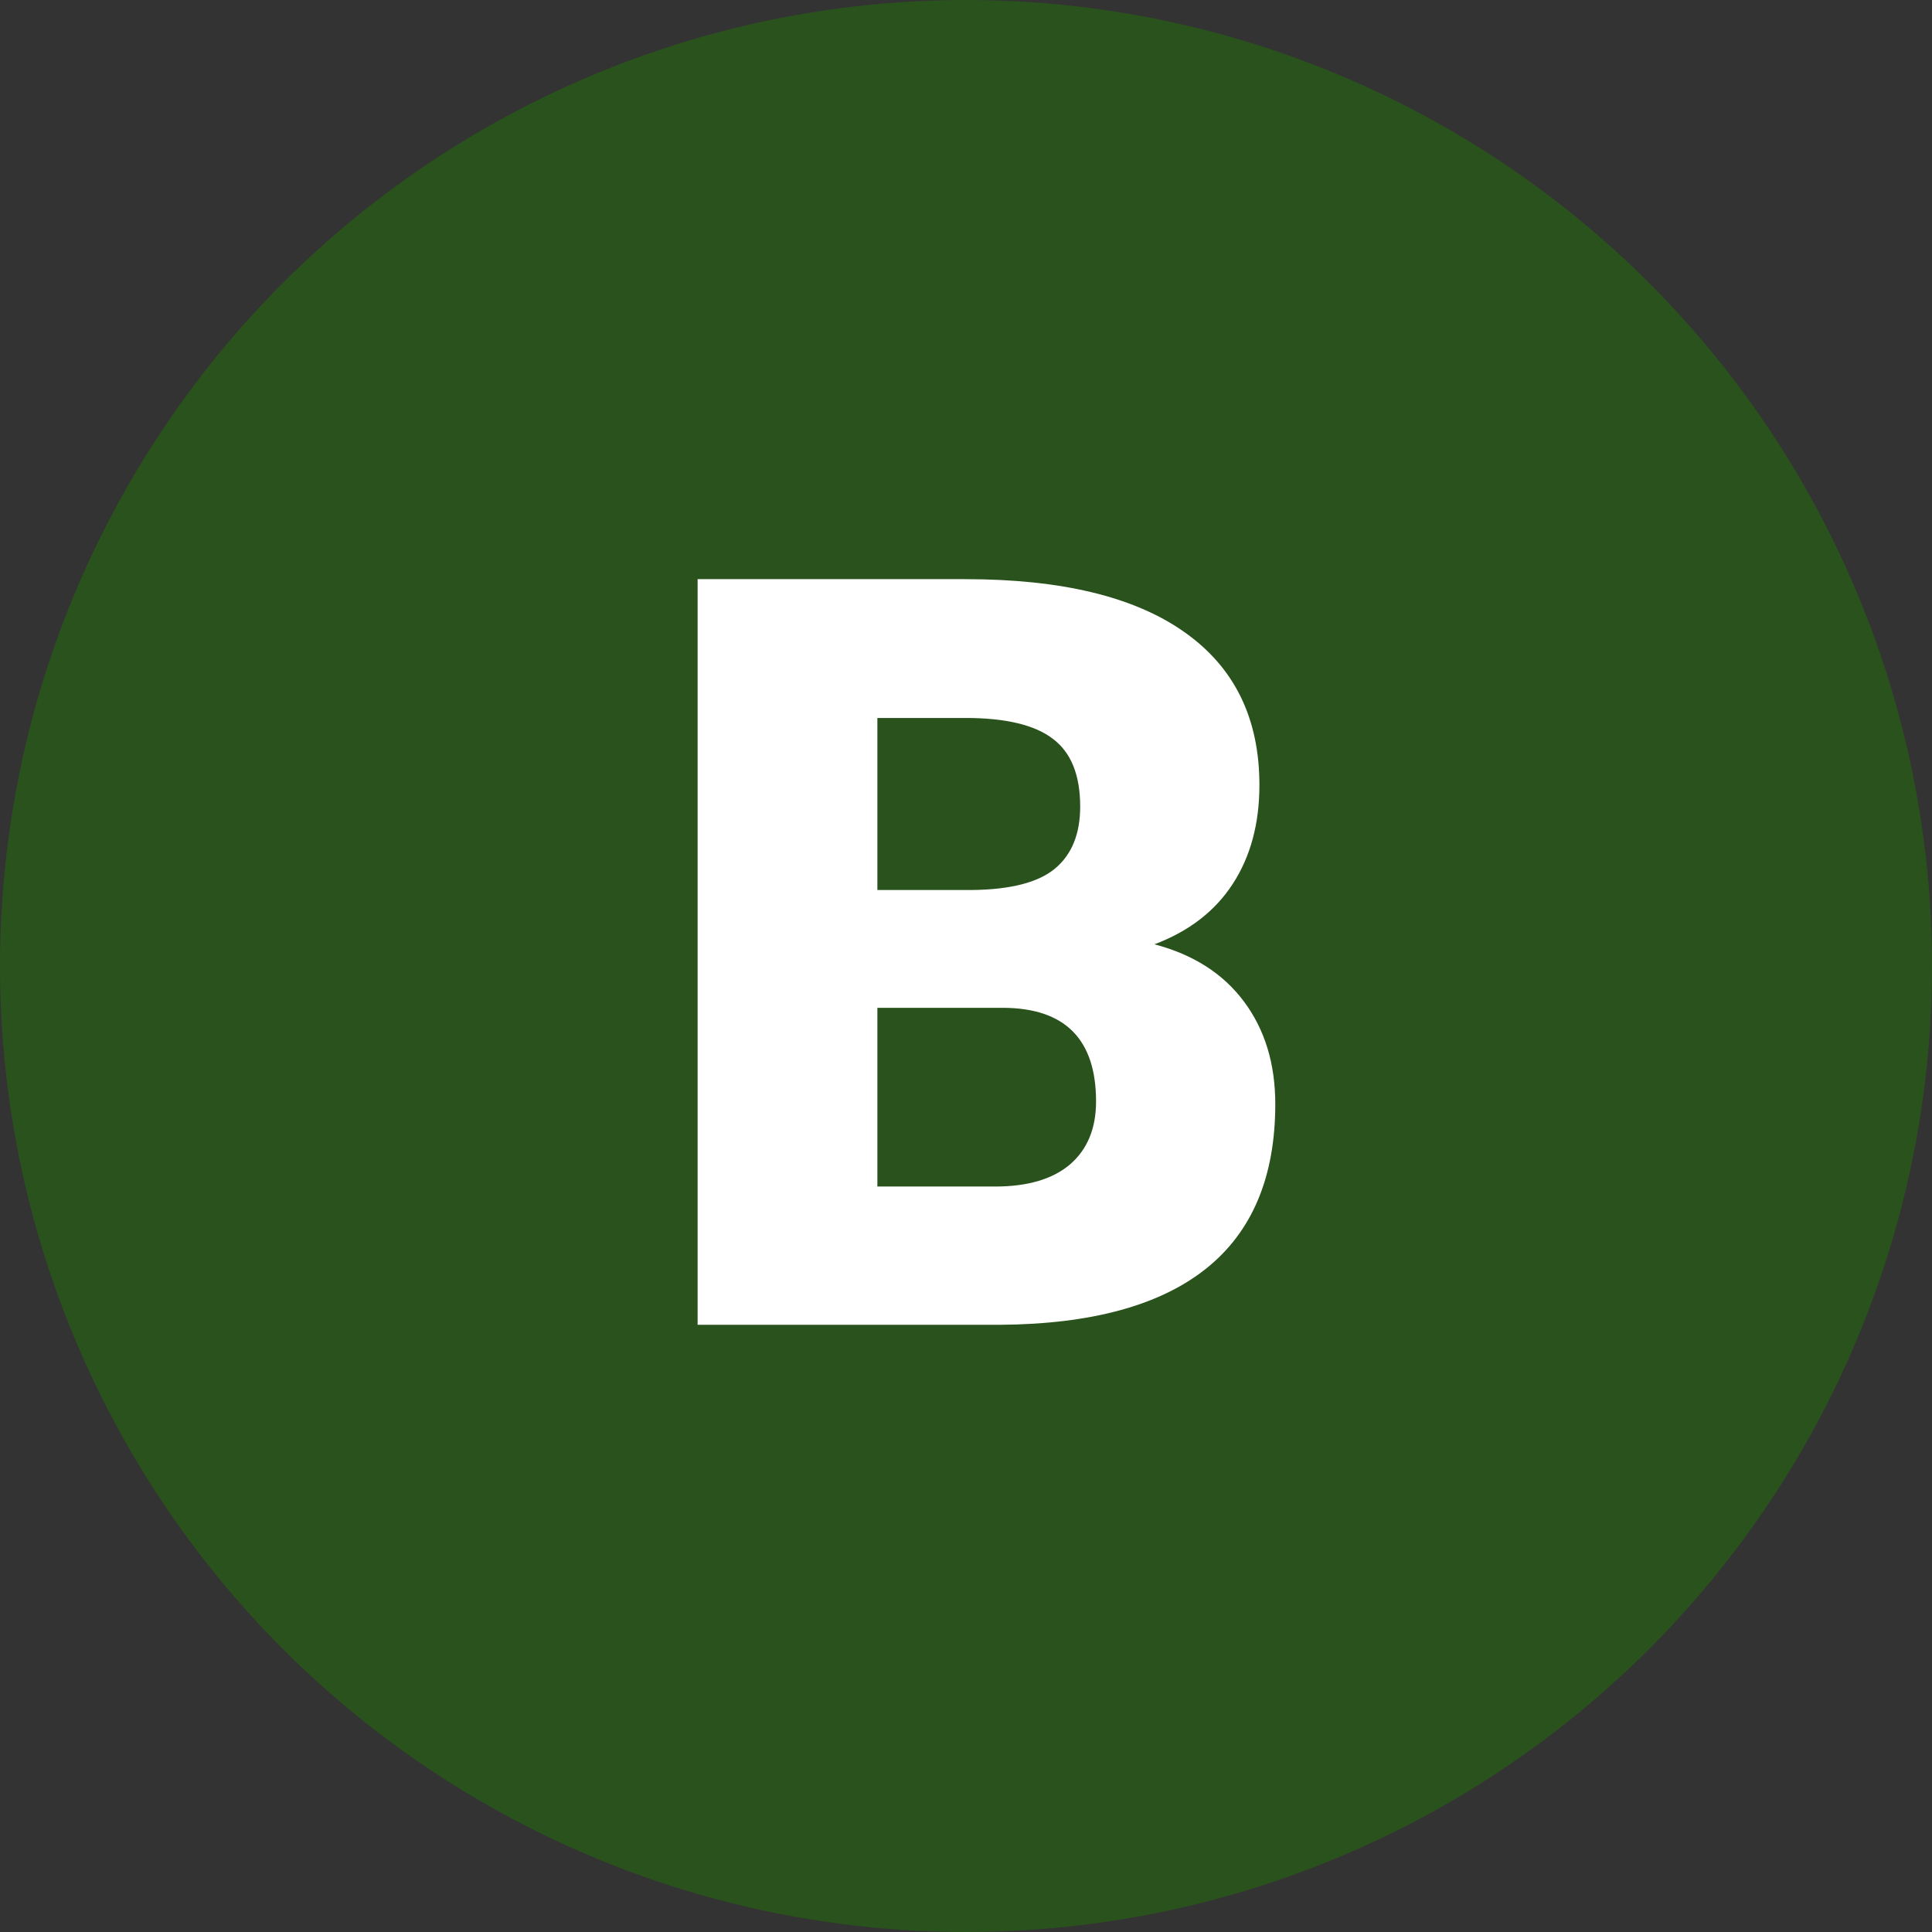
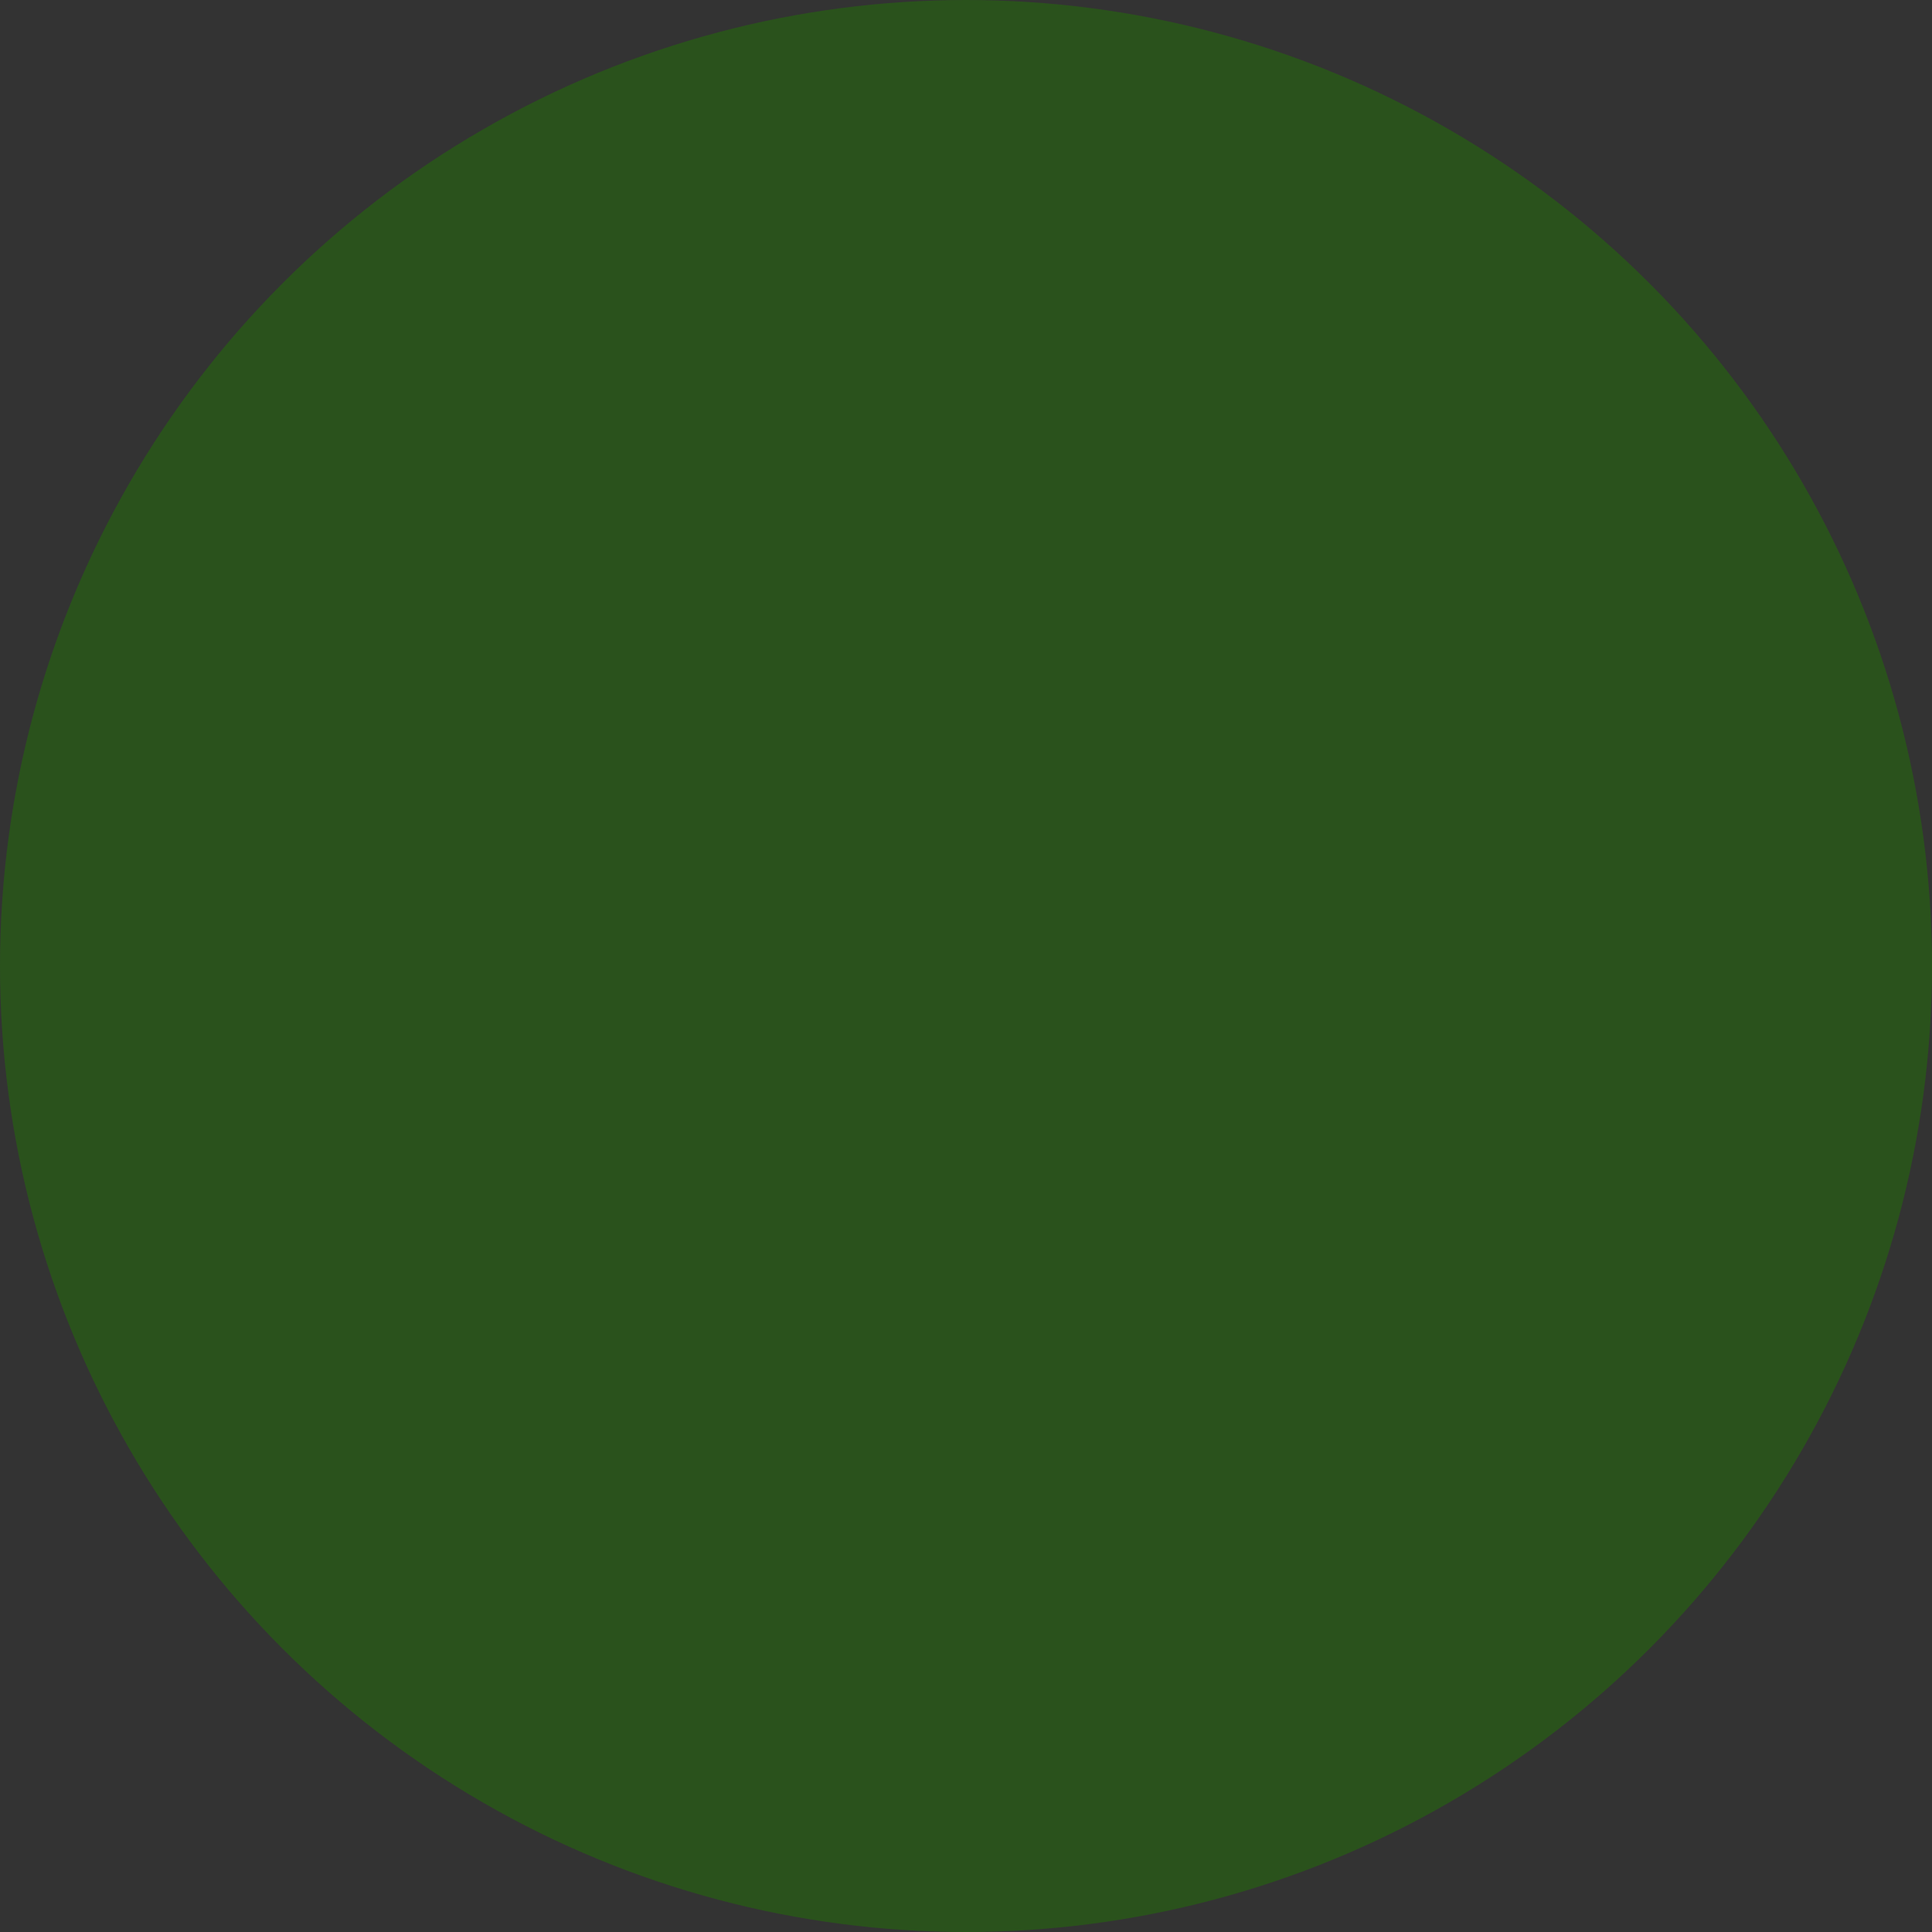
<svg xmlns="http://www.w3.org/2000/svg" width="70" height="70" viewBox="0 0 70 70" fill="none">
  <rect x="0" y="0" width="70" height="70" fill="#333333" stroke="none" />
  <circle cx="35" cy="35" r="35" fill="#227306" fill-opacity="0.49" />
-   <path d="M25.276 48V20.984H34.98C38.456 20.984 41.097 21.621 42.903 22.895C44.722 24.17 45.631 26.019 45.631 28.443C45.631 29.841 45.309 31.035 44.666 32.024C44.023 33.014 43.077 33.744 41.827 34.214C43.237 34.585 44.32 35.278 45.074 36.292C45.829 37.306 46.206 38.543 46.206 40.003C46.206 42.65 45.365 44.642 43.683 45.977C42.013 47.301 39.533 47.975 36.242 48H25.276ZM31.789 36.515V42.99H36.057C37.232 42.99 38.135 42.724 38.766 42.192C39.397 41.648 39.712 40.887 39.712 39.91C39.712 37.659 38.592 36.527 36.353 36.515H31.789ZM31.789 32.247H35.185C36.607 32.235 37.621 31.975 38.227 31.468C38.834 30.961 39.137 30.212 39.137 29.223C39.137 28.085 38.809 27.268 38.153 26.773C37.498 26.266 36.44 26.013 34.98 26.013H31.789V32.247Z" fill="white" />
</svg>